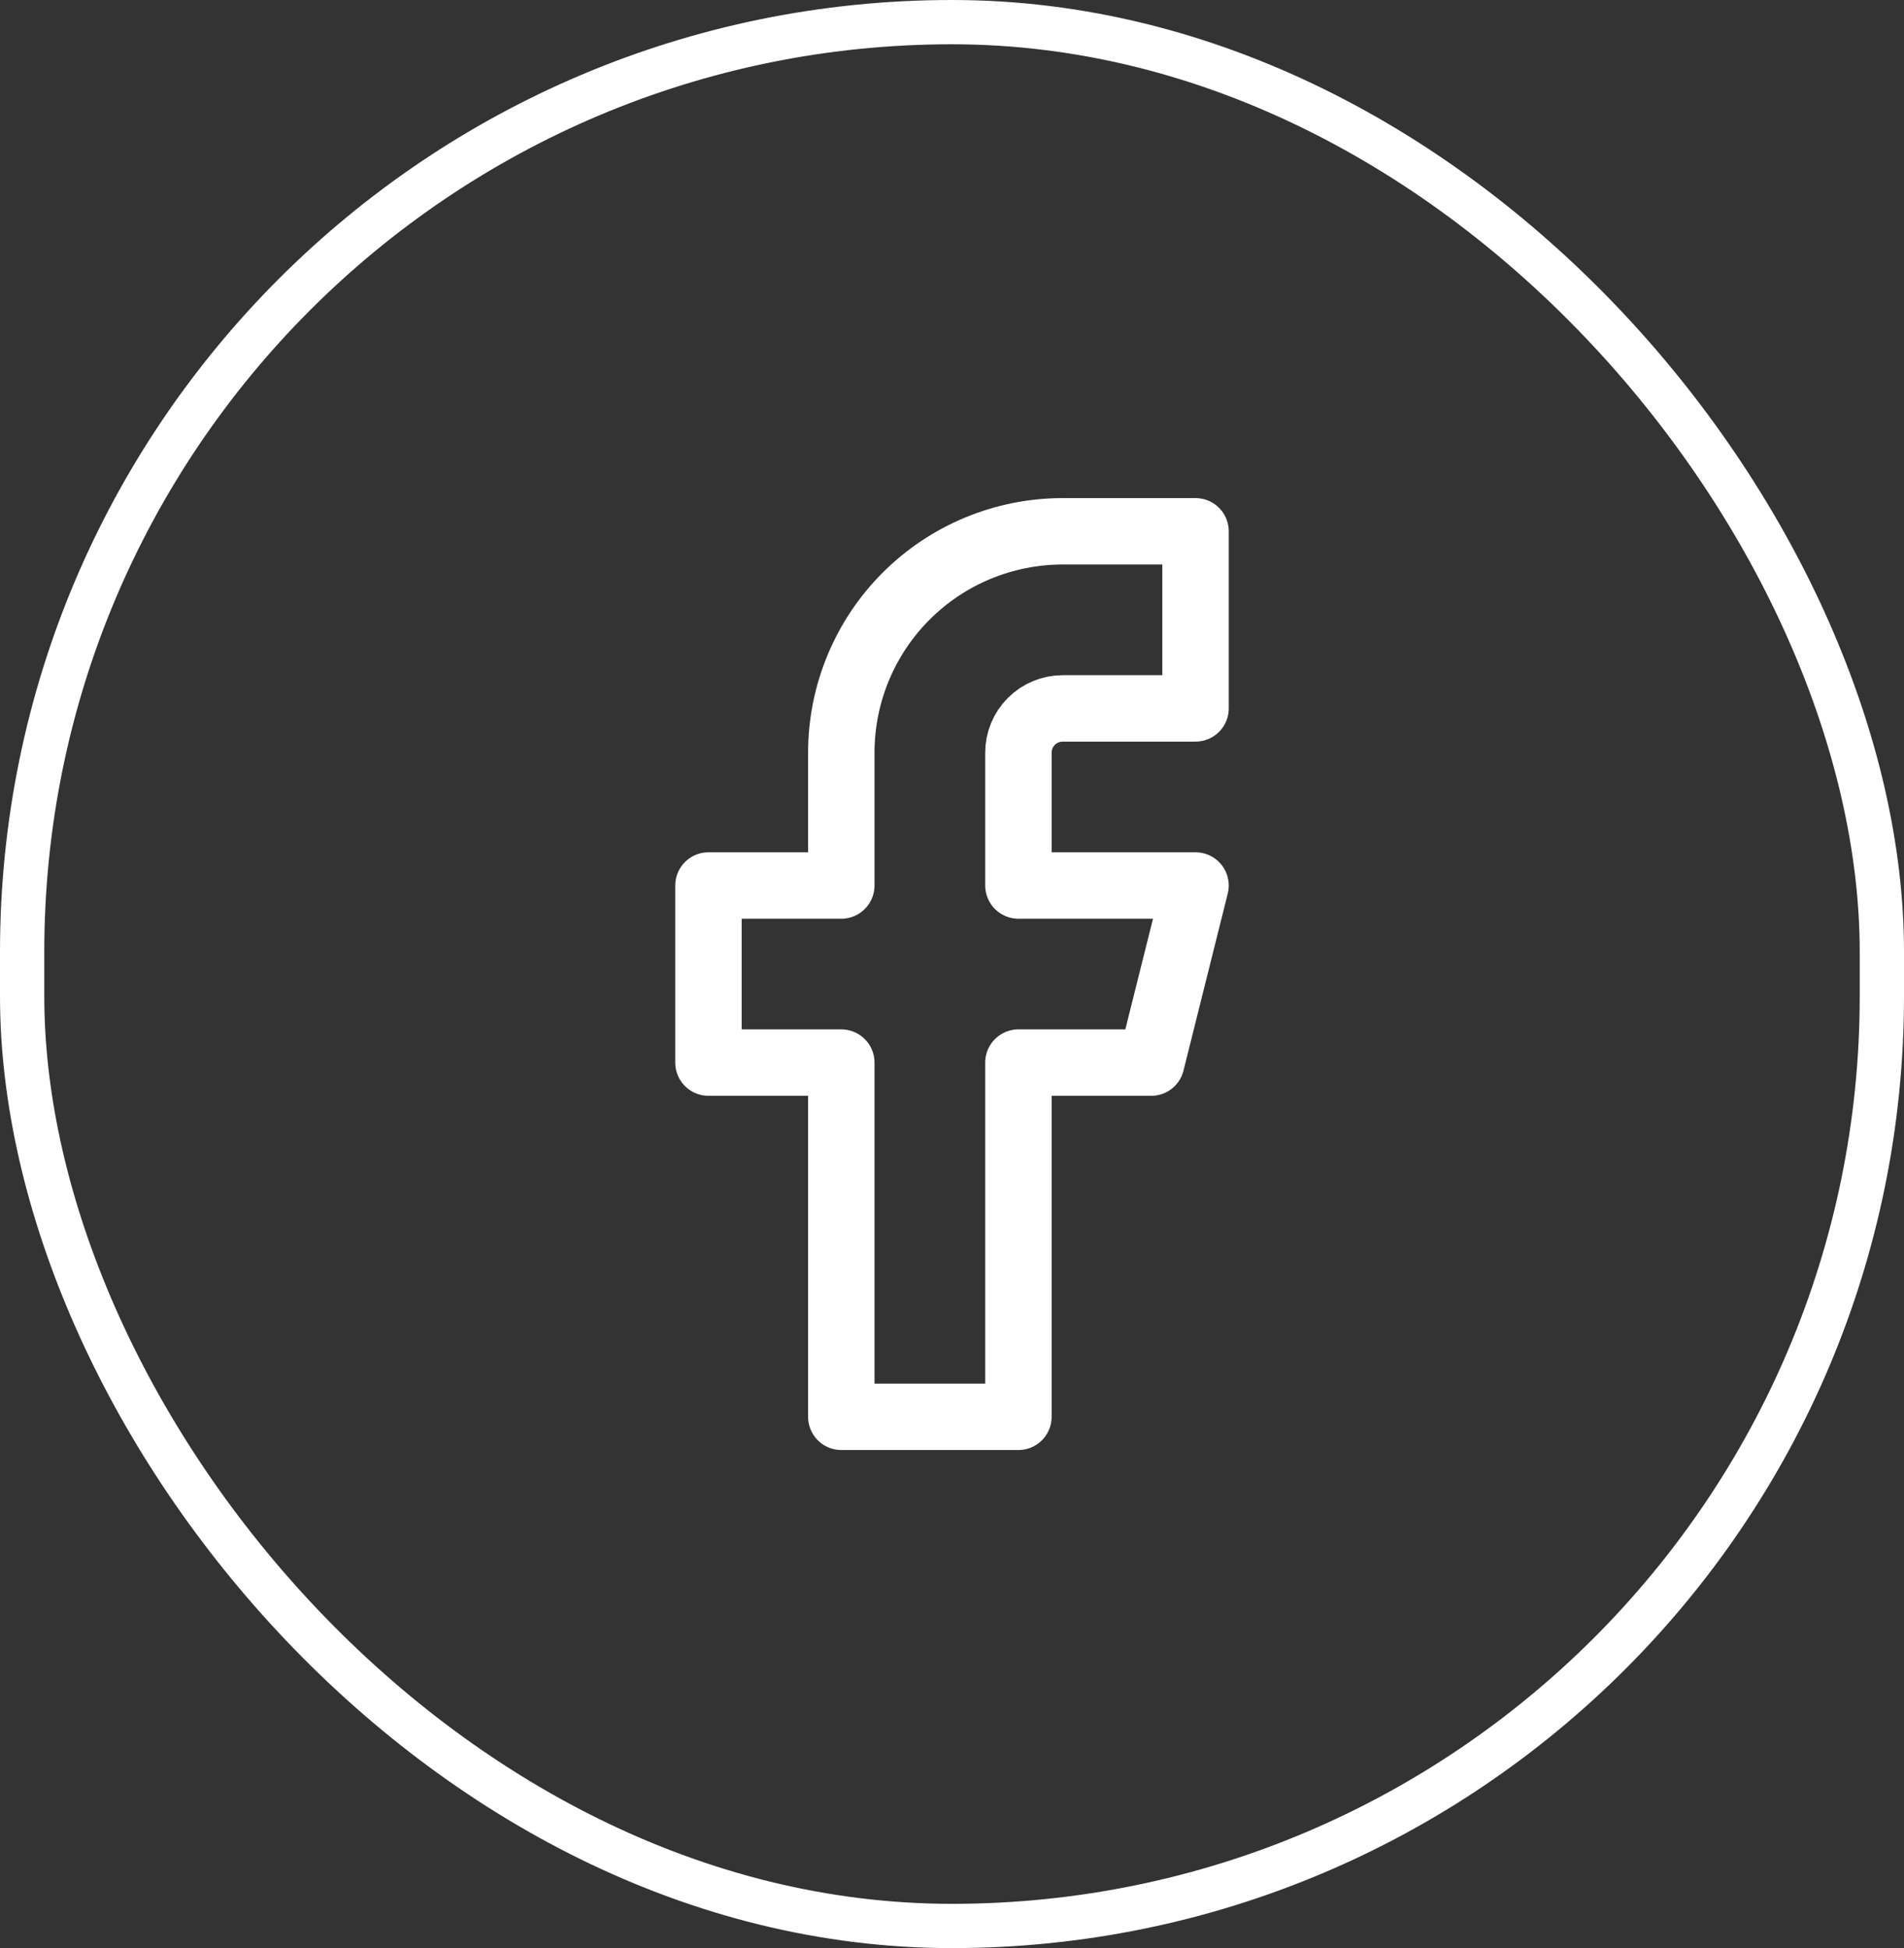
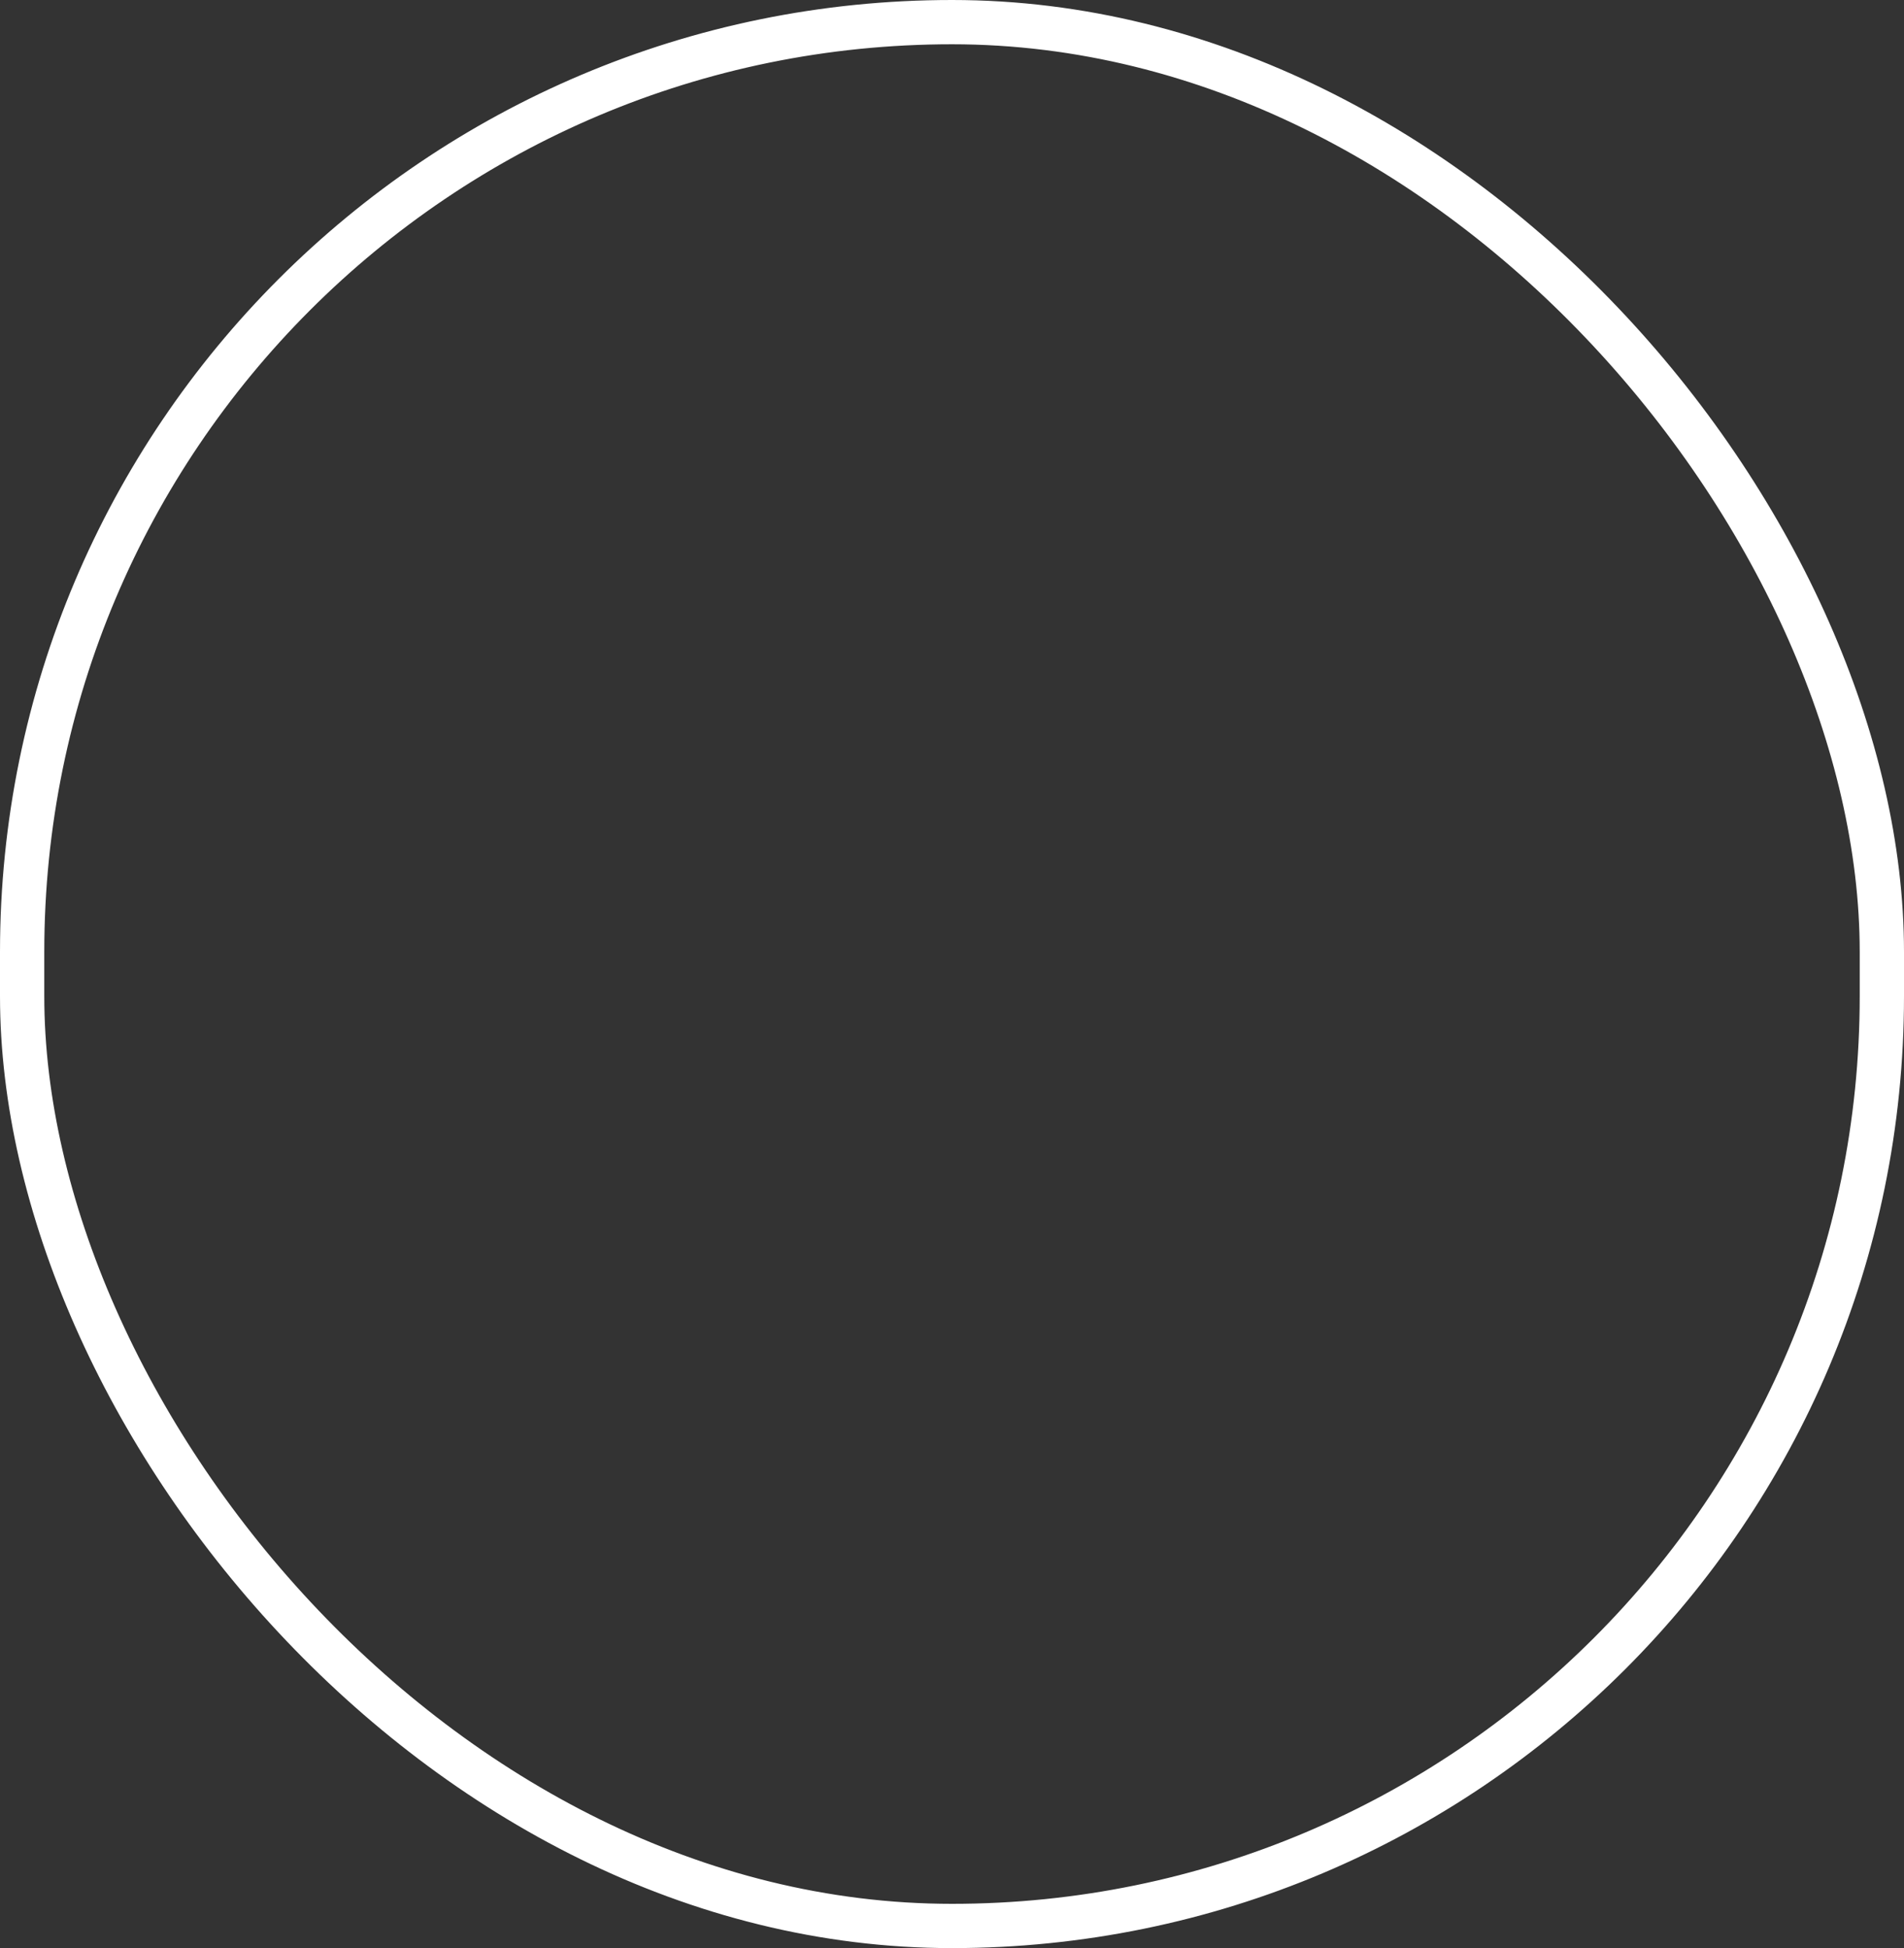
<svg xmlns="http://www.w3.org/2000/svg" width="43" height="44" viewBox="0 0 43 44" fill="none">
  <rect x="0" y="0" width="43" height="44" fill="#333333" stroke="none" />
  <rect x="0.5" y="0.5" width="42" height="43" rx="21" stroke="white" />
-   <path d="M27 12H24C22.674 12 21.402 12.527 20.465 13.464C19.527 14.402 19 15.674 19 17V20H16V24H19V32H23V24H26L27 20H23V17C23 16.735 23.105 16.48 23.293 16.293C23.48 16.105 23.735 16 24 16H27V12Z" stroke="white" stroke-width="1.5" stroke-linecap="round" stroke-linejoin="round" />
</svg>